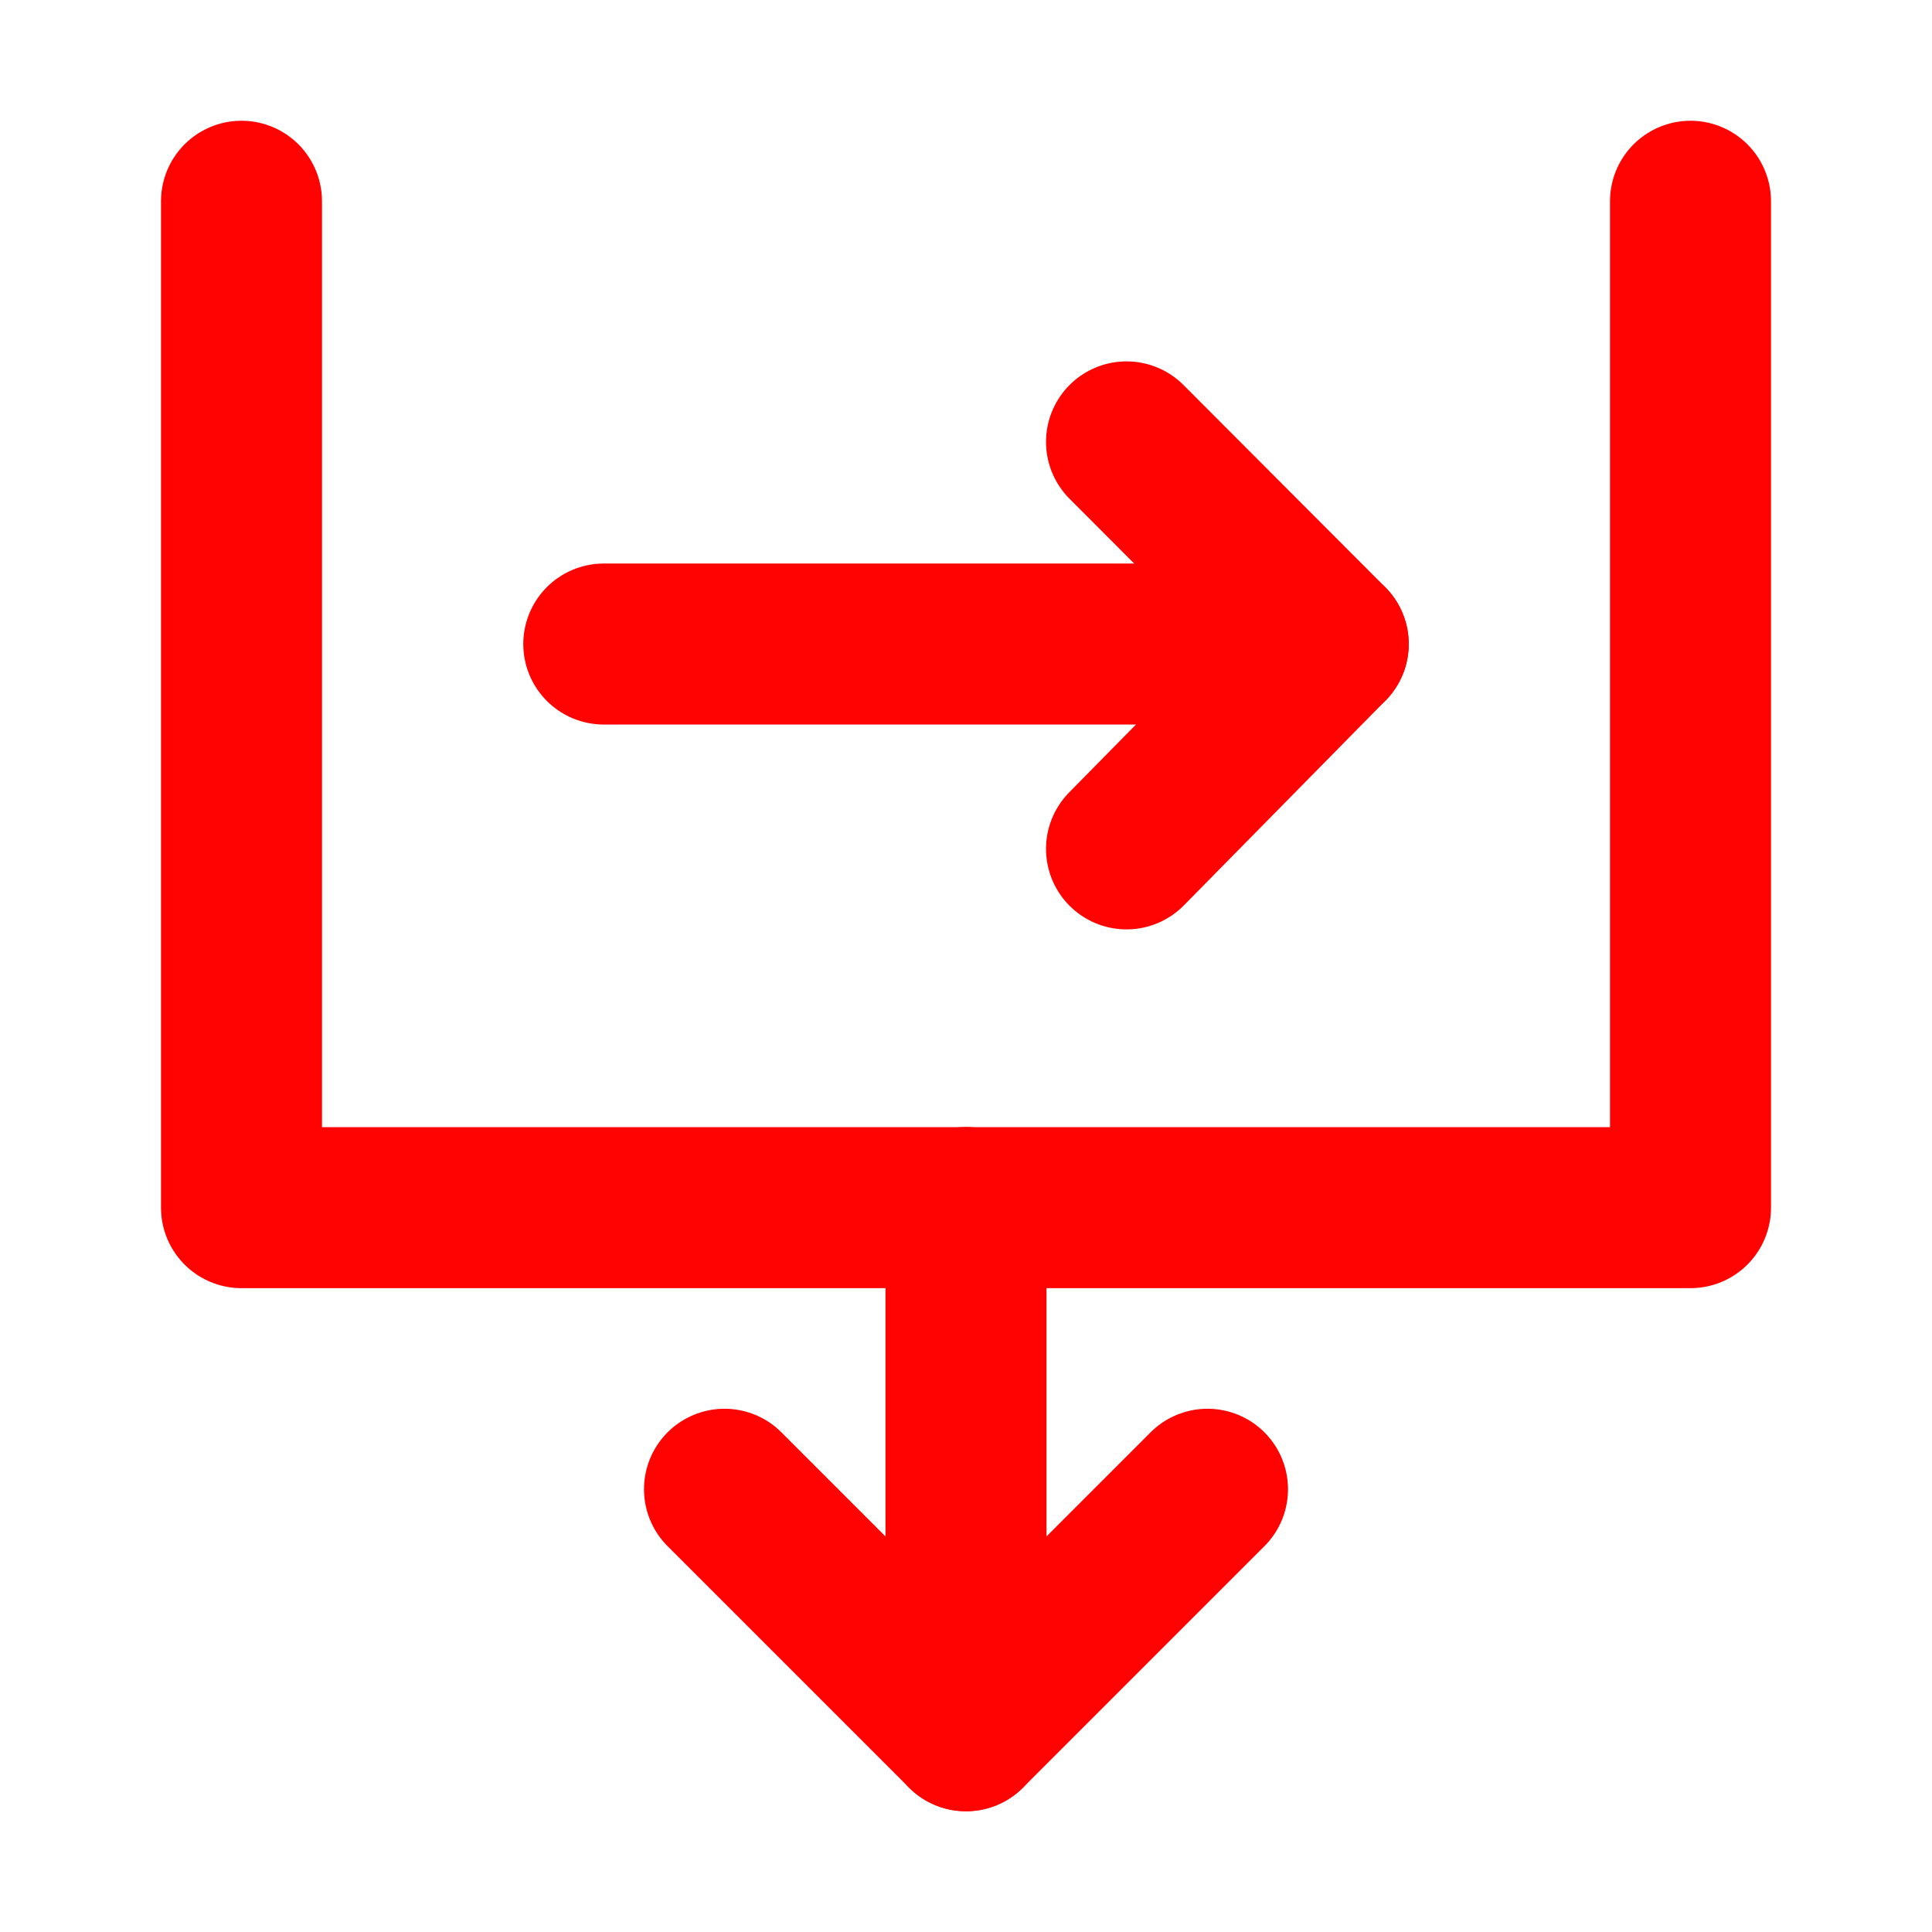
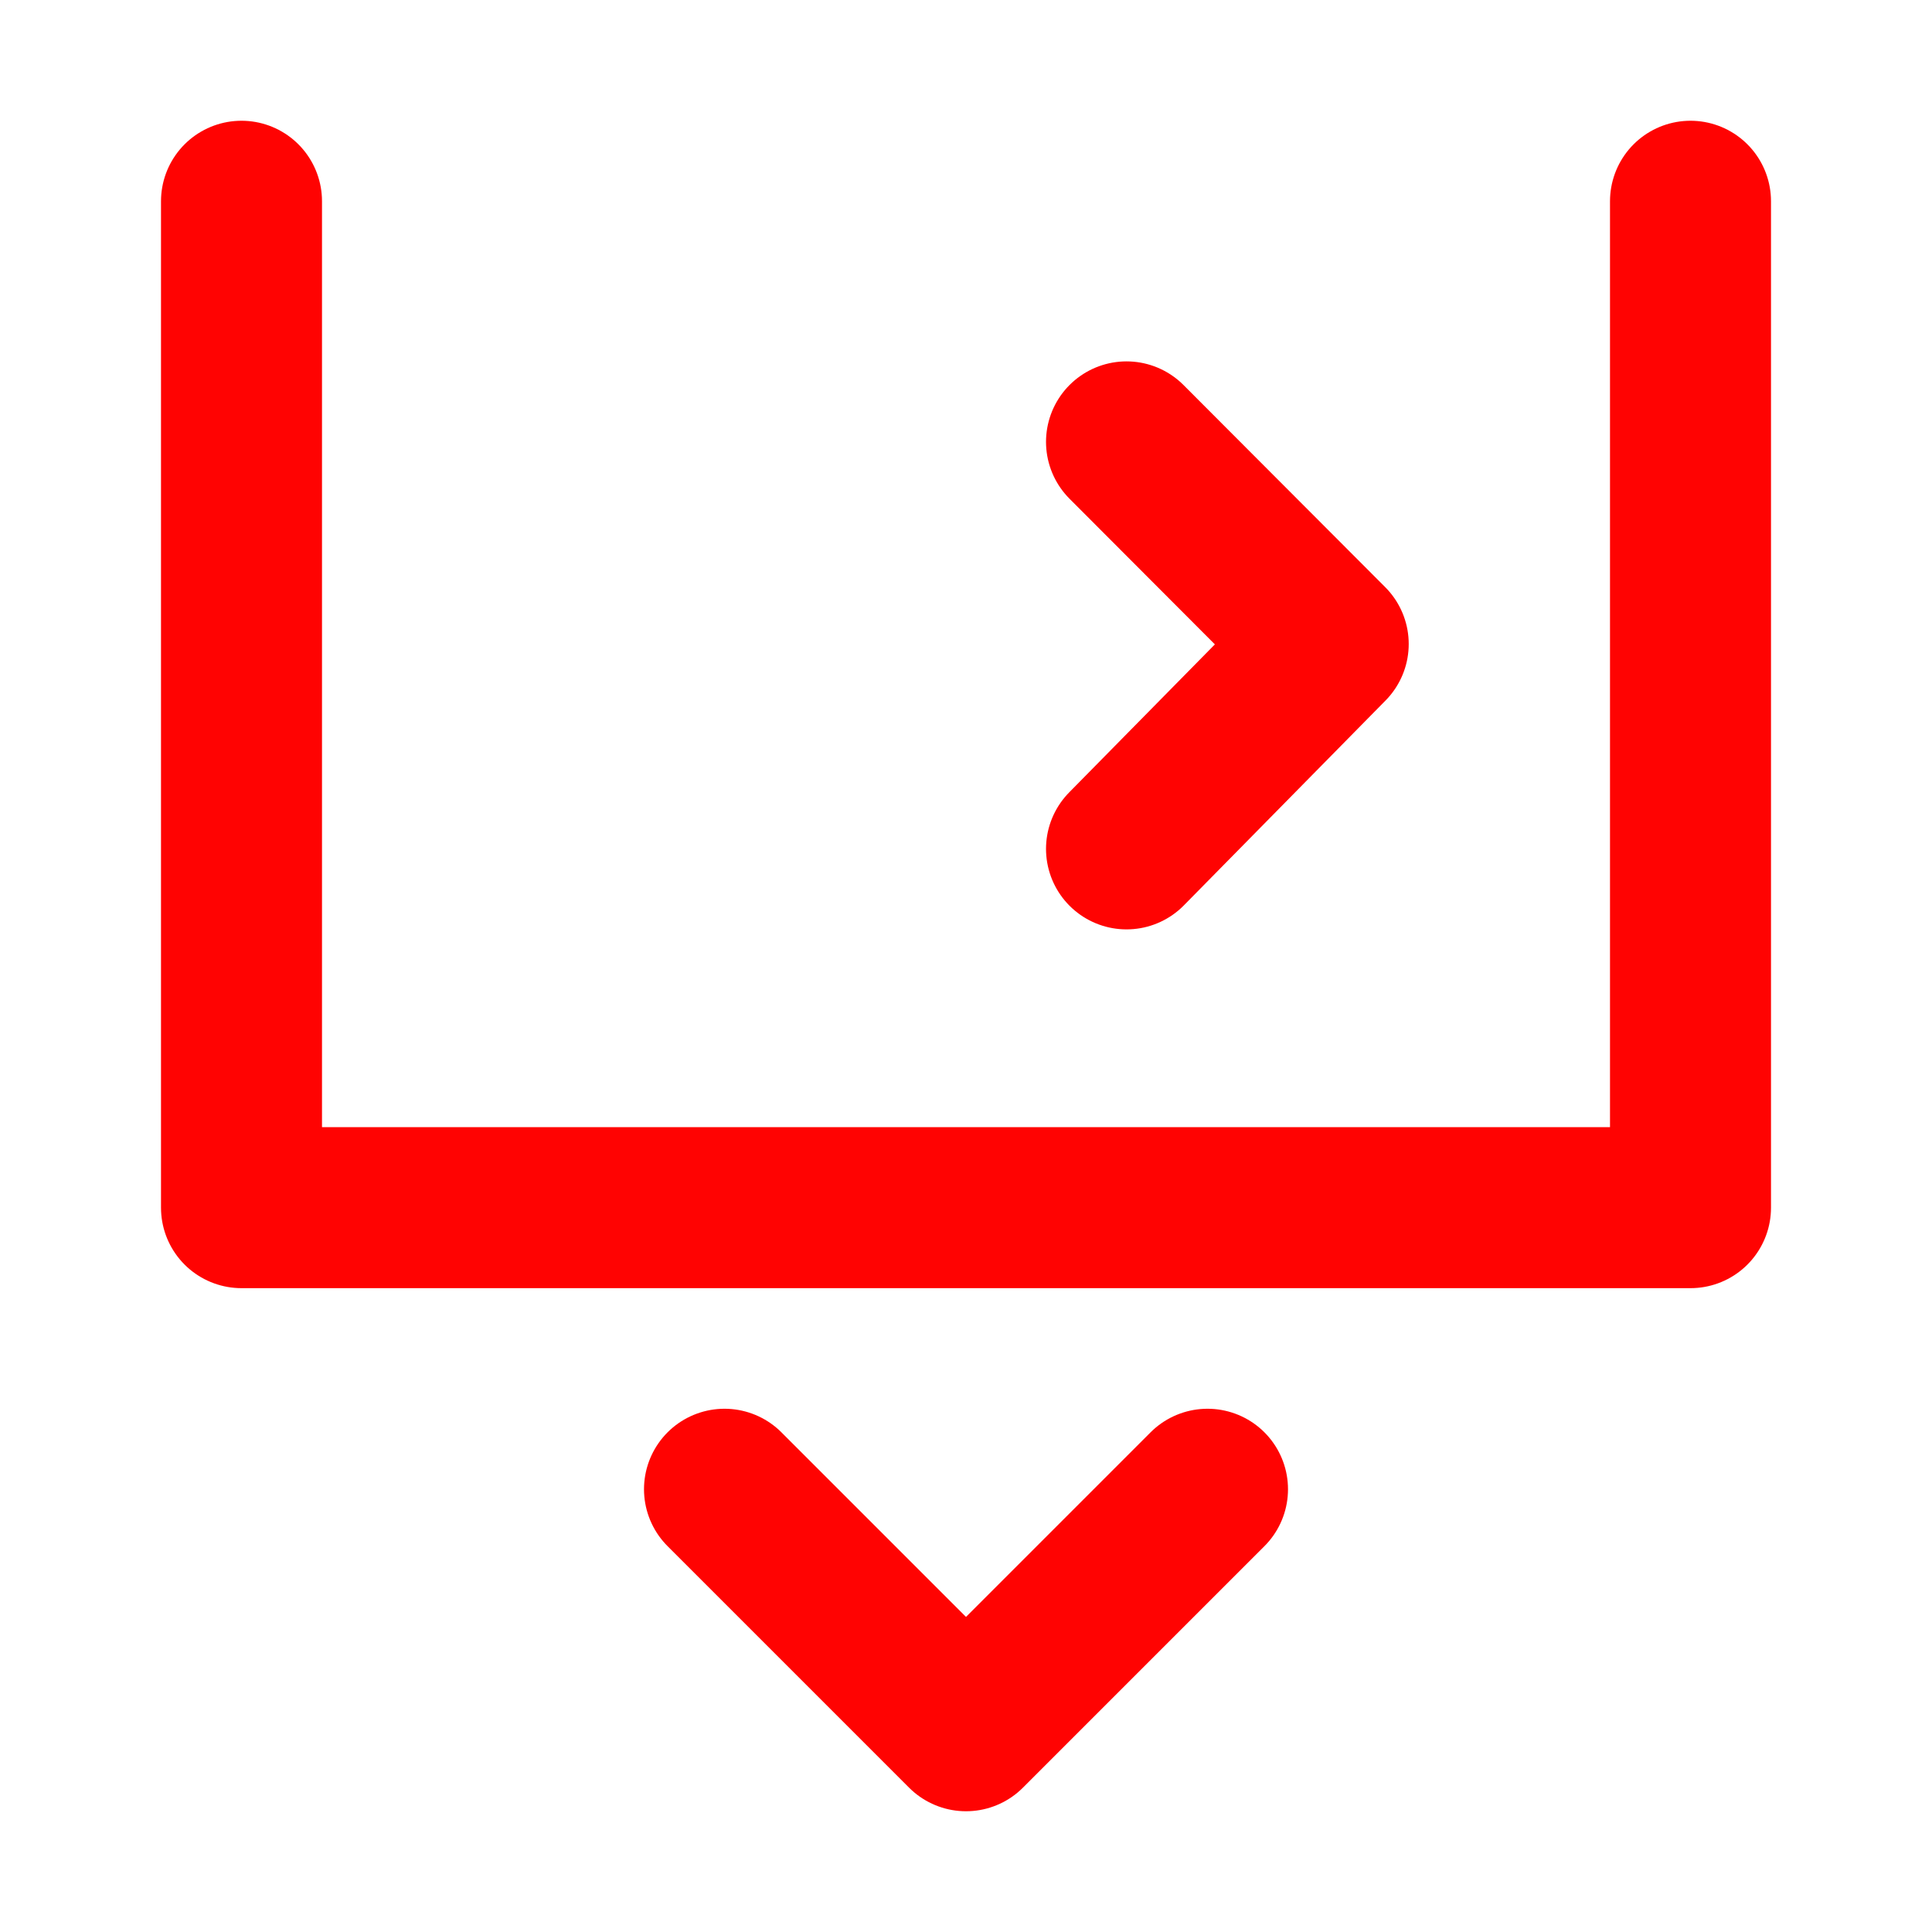
<svg xmlns="http://www.w3.org/2000/svg" width="60" height="60" viewBox="0 0 60 60" fill="none">
  <path d="M7.5 6.25V37.505H52.5V6.25" stroke="#FF0302" stroke-width="5" stroke-linecap="round" stroke-linejoin="round" />
  <path d="M37.5 46.25L30 53.75L22.5 46.25" stroke="#FF0302" stroke-width="5" stroke-linecap="round" stroke-linejoin="round" />
-   <path d="M30 37.5V53.75" stroke="#FF0302" stroke-width="5" stroke-linecap="round" stroke-linejoin="round" />
  <path d="M34.985 13.723L41.249 20L34.985 26.363" stroke="#FF0302" stroke-width="5" stroke-linecap="round" stroke-linejoin="round" />
-   <path d="M18.751 20.001H41.25" stroke="#FF0302" stroke-width="5" stroke-linecap="round" />
</svg>